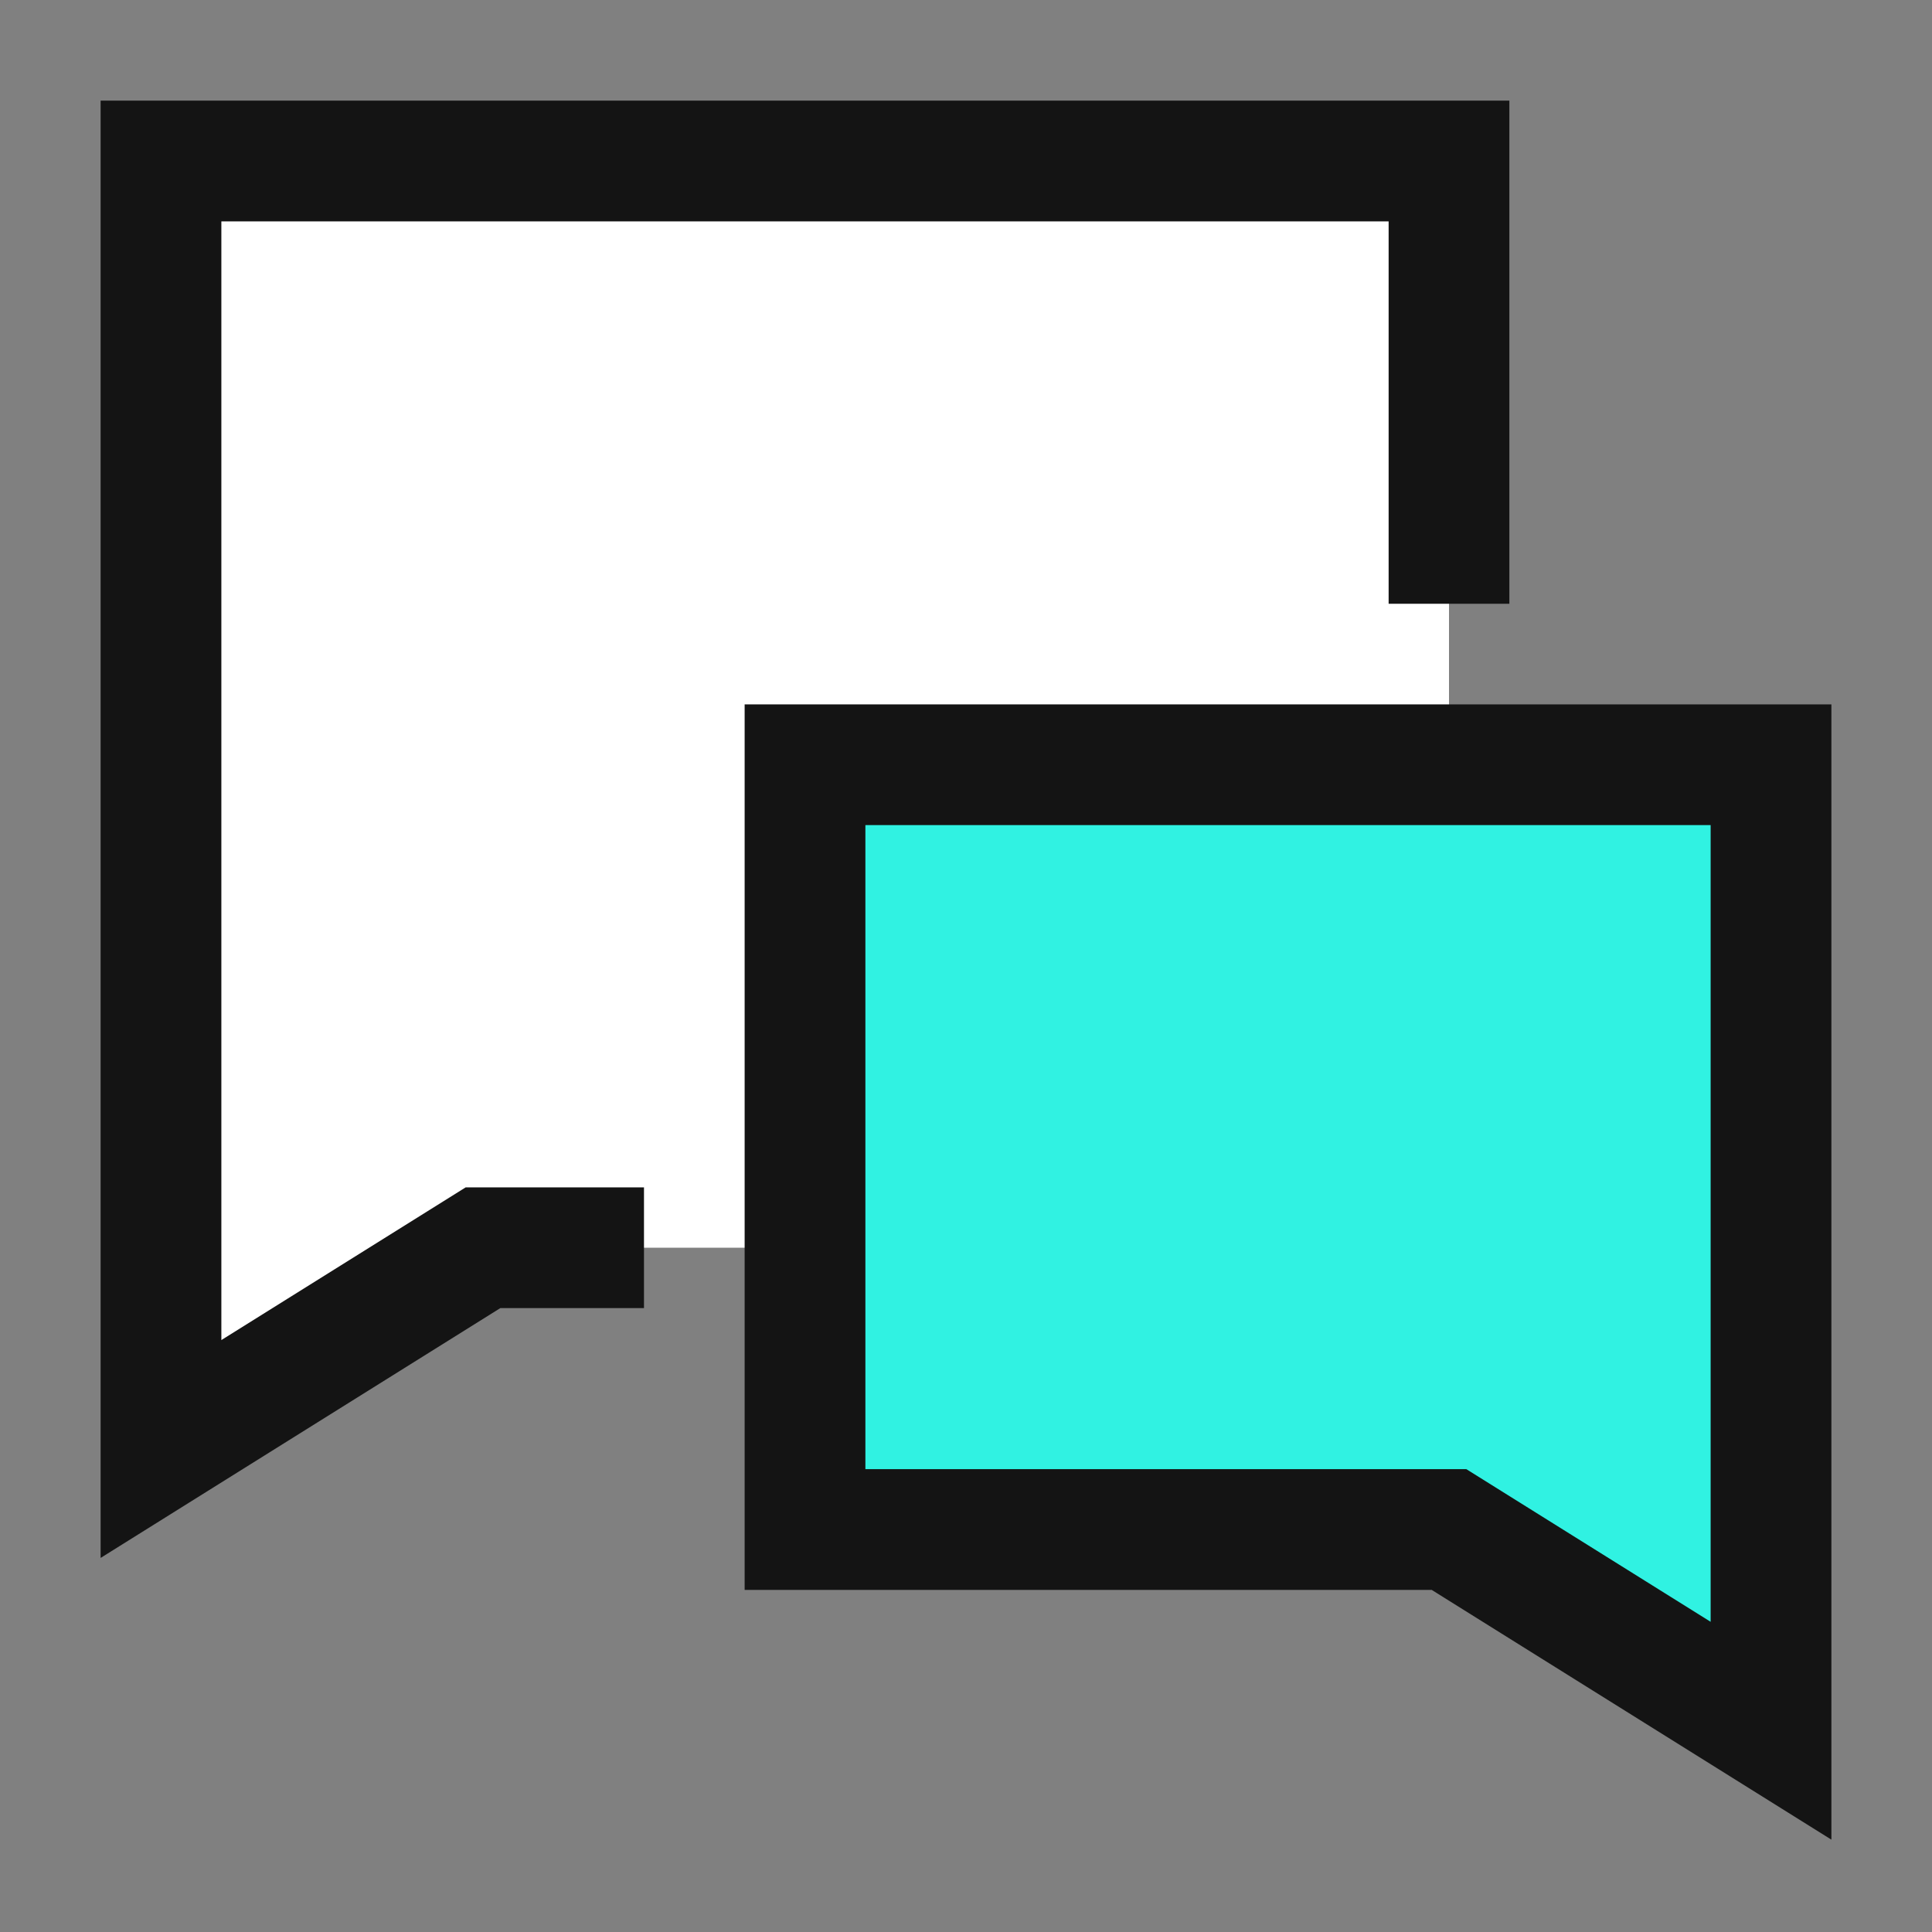
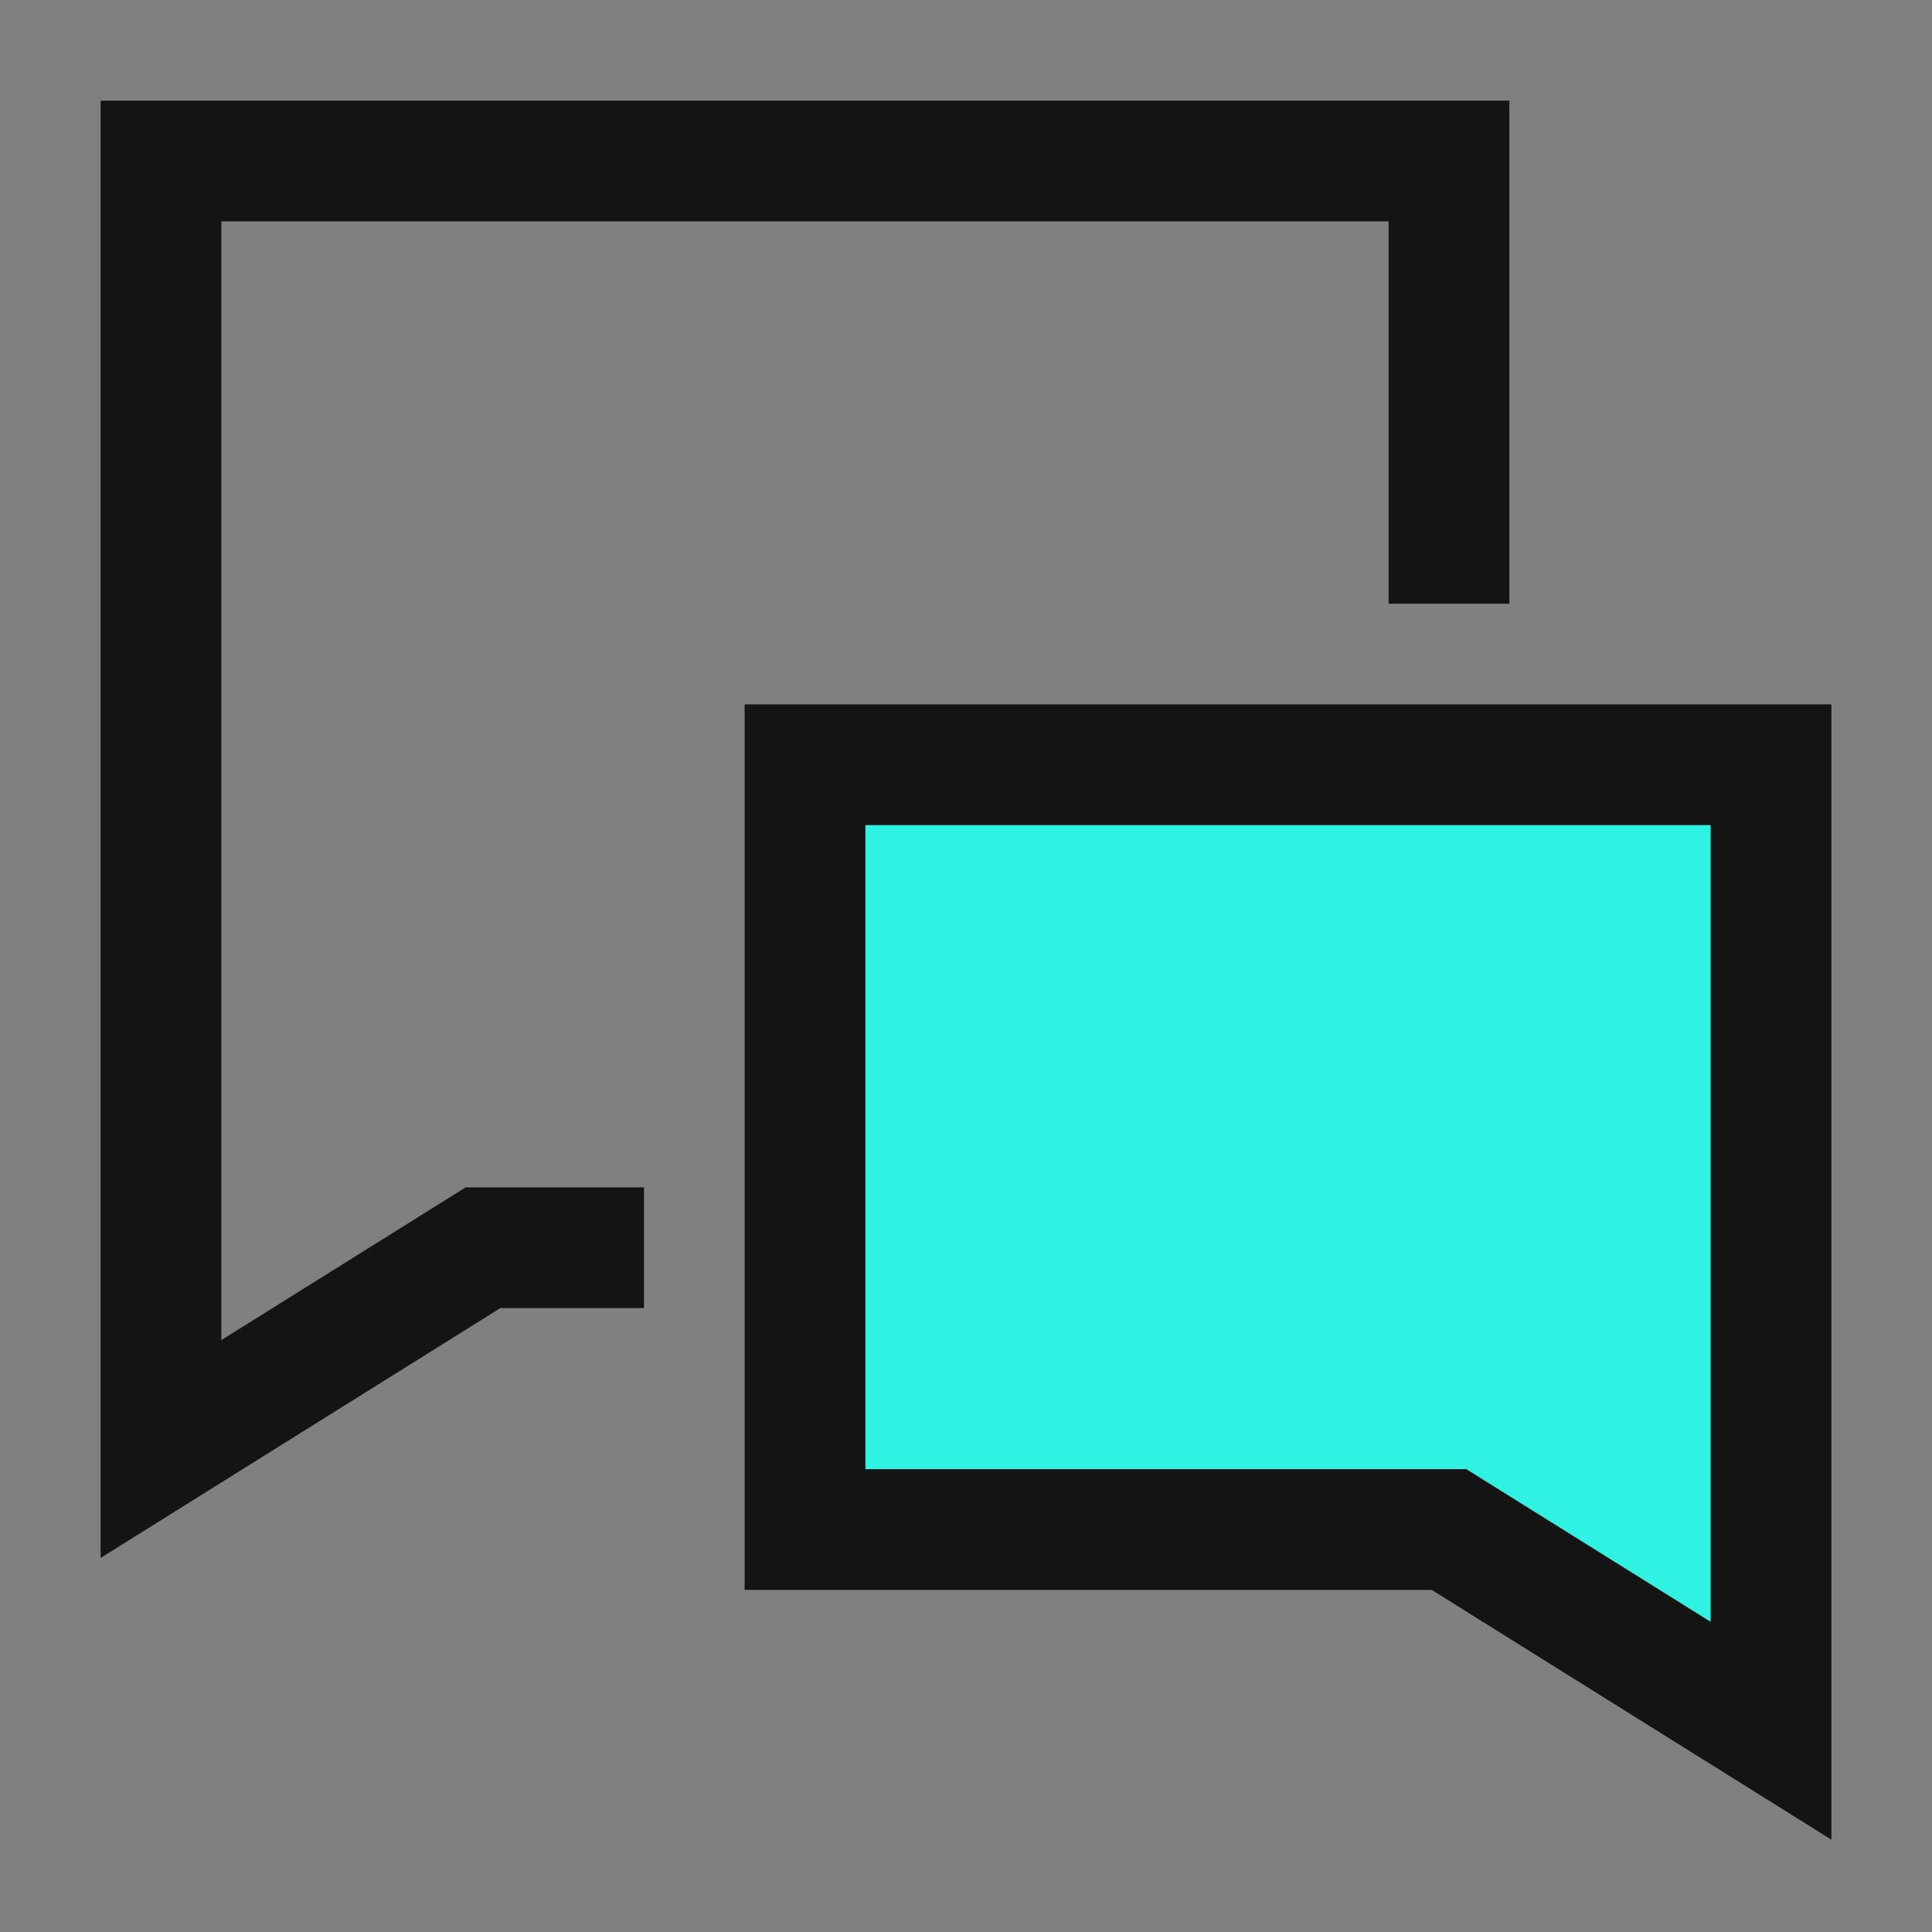
<svg xmlns="http://www.w3.org/2000/svg" width="40" height="40" viewBox="0 0 40 40" fill="none">
  <rect x="0" y="0" width="40" height="40" fill="#808080" stroke="none" />
-   <path d="M30 3.333V25.833H10L3.333 30V3.333H30Z" fill="white" />
  <path d="M30 12.5V3.333H3.333V30L10 25.833H13.333" stroke="#141414" stroke-width="2.5" />
  <path d="M16.667 15.833V31.667H30L36.667 35.833V15.833H16.667Z" fill="#30F2E2" />
  <path d="M16.667 15.833V31.667H30L36.667 35.833V15.833H16.667Z" stroke="#141414" stroke-width="2.5" />
</svg>